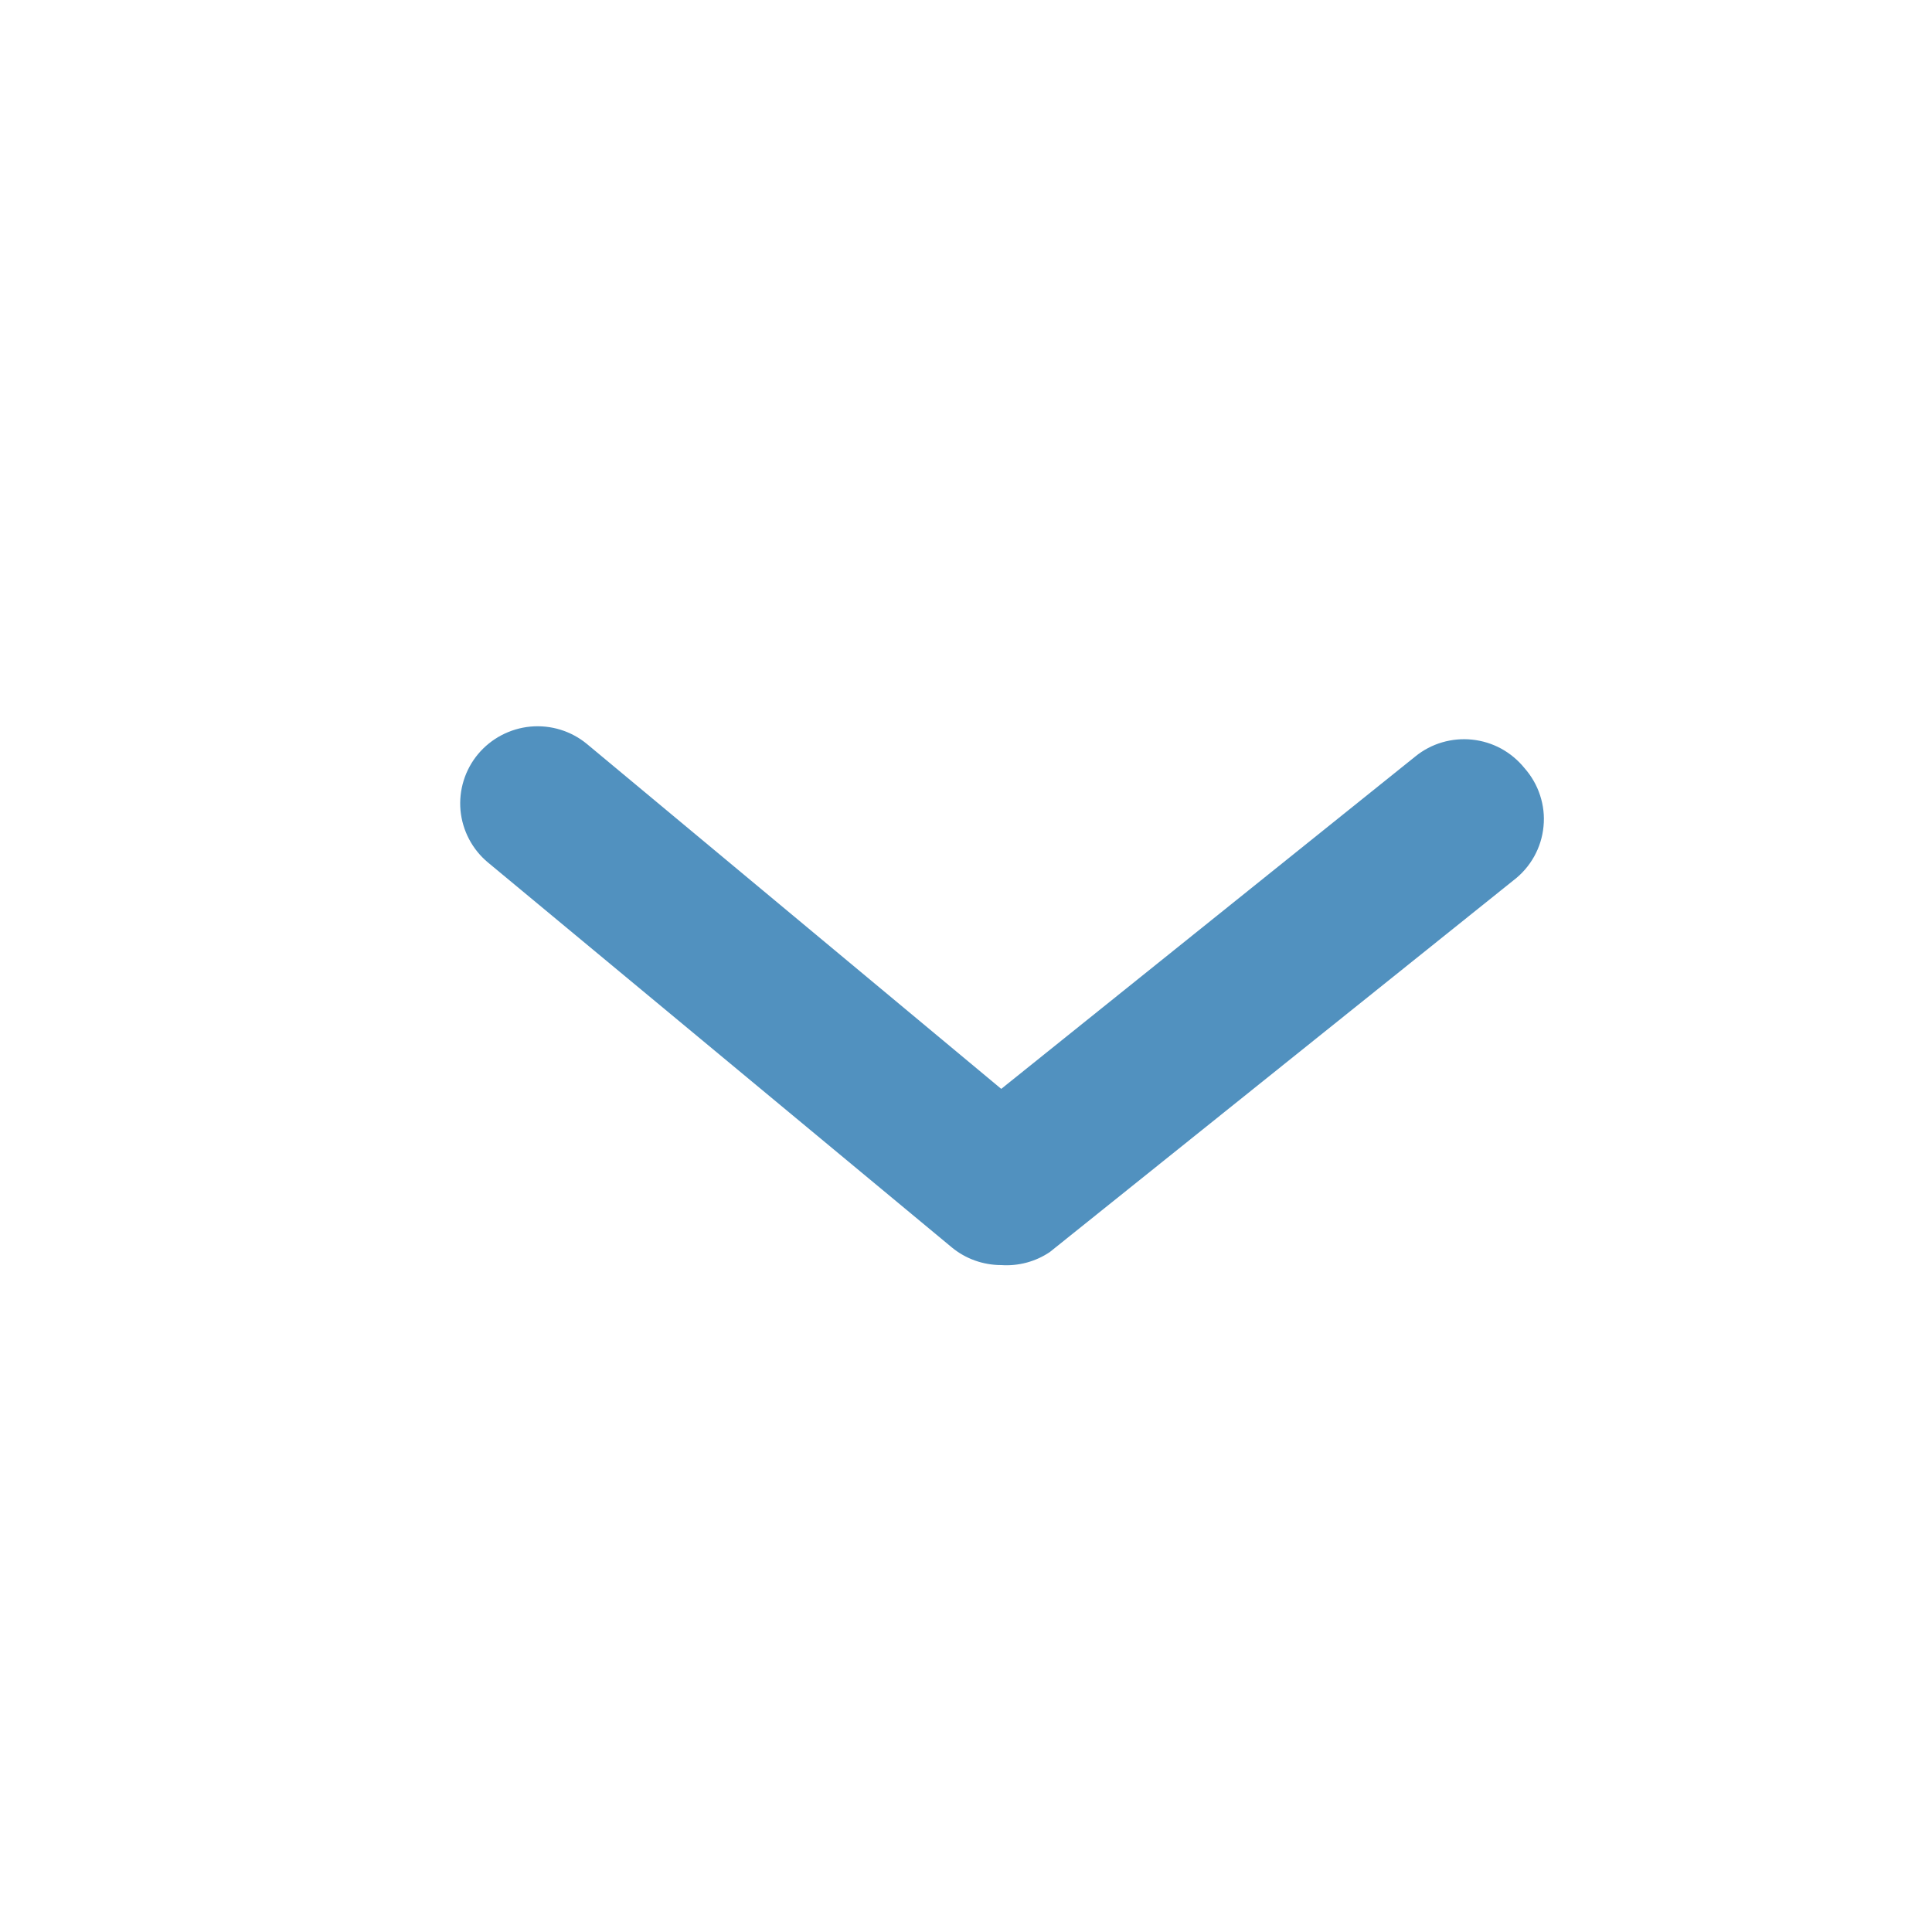
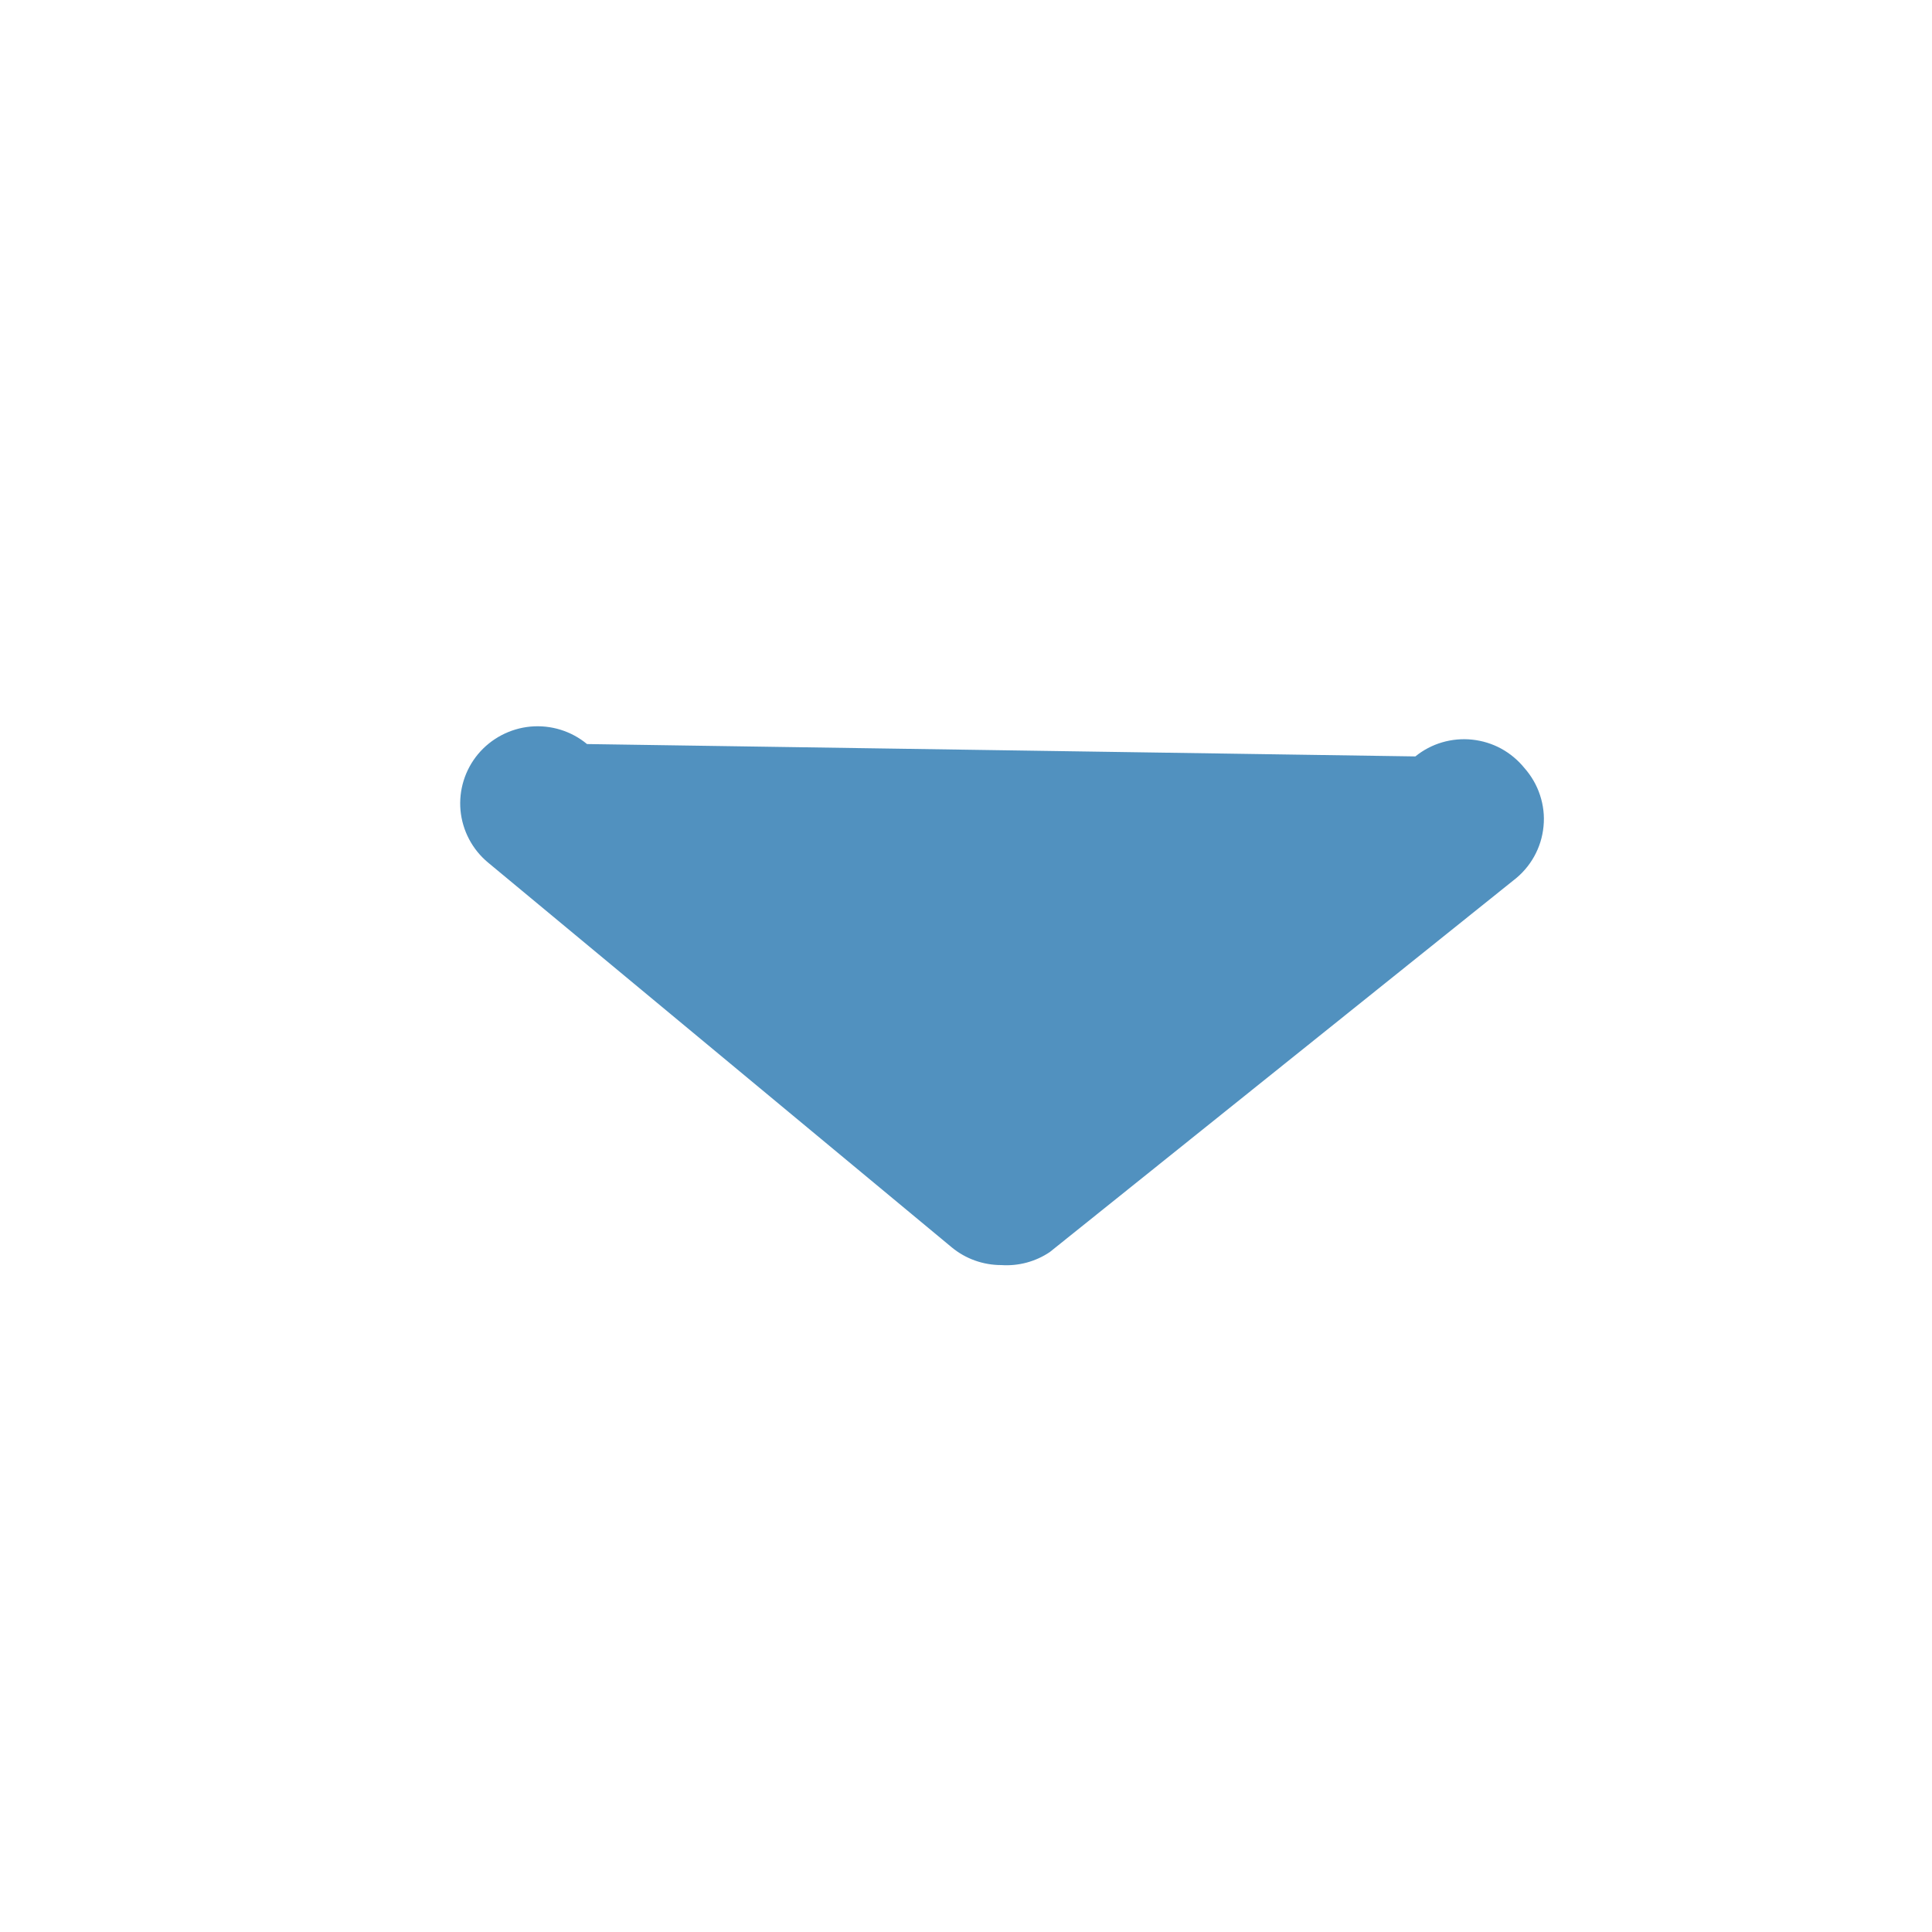
<svg xmlns="http://www.w3.org/2000/svg" width="25" height="25" viewBox="0 0 25 25" fill="none">
-   <path d="M12.956 16.37C12.722 16.37 12.495 16.289 12.316 16.141L6.316 11.162C6.112 10.993 5.984 10.75 5.959 10.487C5.935 10.223 6.017 9.961 6.186 9.758C6.356 9.555 6.6 9.427 6.864 9.402C7.129 9.378 7.392 9.459 7.596 9.628L12.956 14.09L18.315 9.788C18.417 9.705 18.535 9.643 18.661 9.606C18.788 9.569 18.92 9.557 19.051 9.571C19.182 9.585 19.309 9.624 19.425 9.687C19.54 9.75 19.642 9.835 19.725 9.937C19.816 10.04 19.886 10.16 19.928 10.29C19.971 10.42 19.987 10.558 19.973 10.694C19.96 10.831 19.919 10.963 19.852 11.083C19.785 11.203 19.694 11.308 19.585 11.391L13.585 16.201C13.4 16.326 13.179 16.385 12.956 16.37Z" fill="#5191BF" />
+   <path d="M12.956 16.37C12.722 16.37 12.495 16.289 12.316 16.141L6.316 11.162C6.112 10.993 5.984 10.75 5.959 10.487C5.935 10.223 6.017 9.961 6.186 9.758C6.356 9.555 6.6 9.427 6.864 9.402C7.129 9.378 7.392 9.459 7.596 9.628L18.315 9.788C18.417 9.705 18.535 9.643 18.661 9.606C18.788 9.569 18.92 9.557 19.051 9.571C19.182 9.585 19.309 9.624 19.425 9.687C19.54 9.75 19.642 9.835 19.725 9.937C19.816 10.04 19.886 10.16 19.928 10.29C19.971 10.42 19.987 10.558 19.973 10.694C19.96 10.831 19.919 10.963 19.852 11.083C19.785 11.203 19.694 11.308 19.585 11.391L13.585 16.201C13.4 16.326 13.179 16.385 12.956 16.37Z" fill="#5191BF" />
</svg>